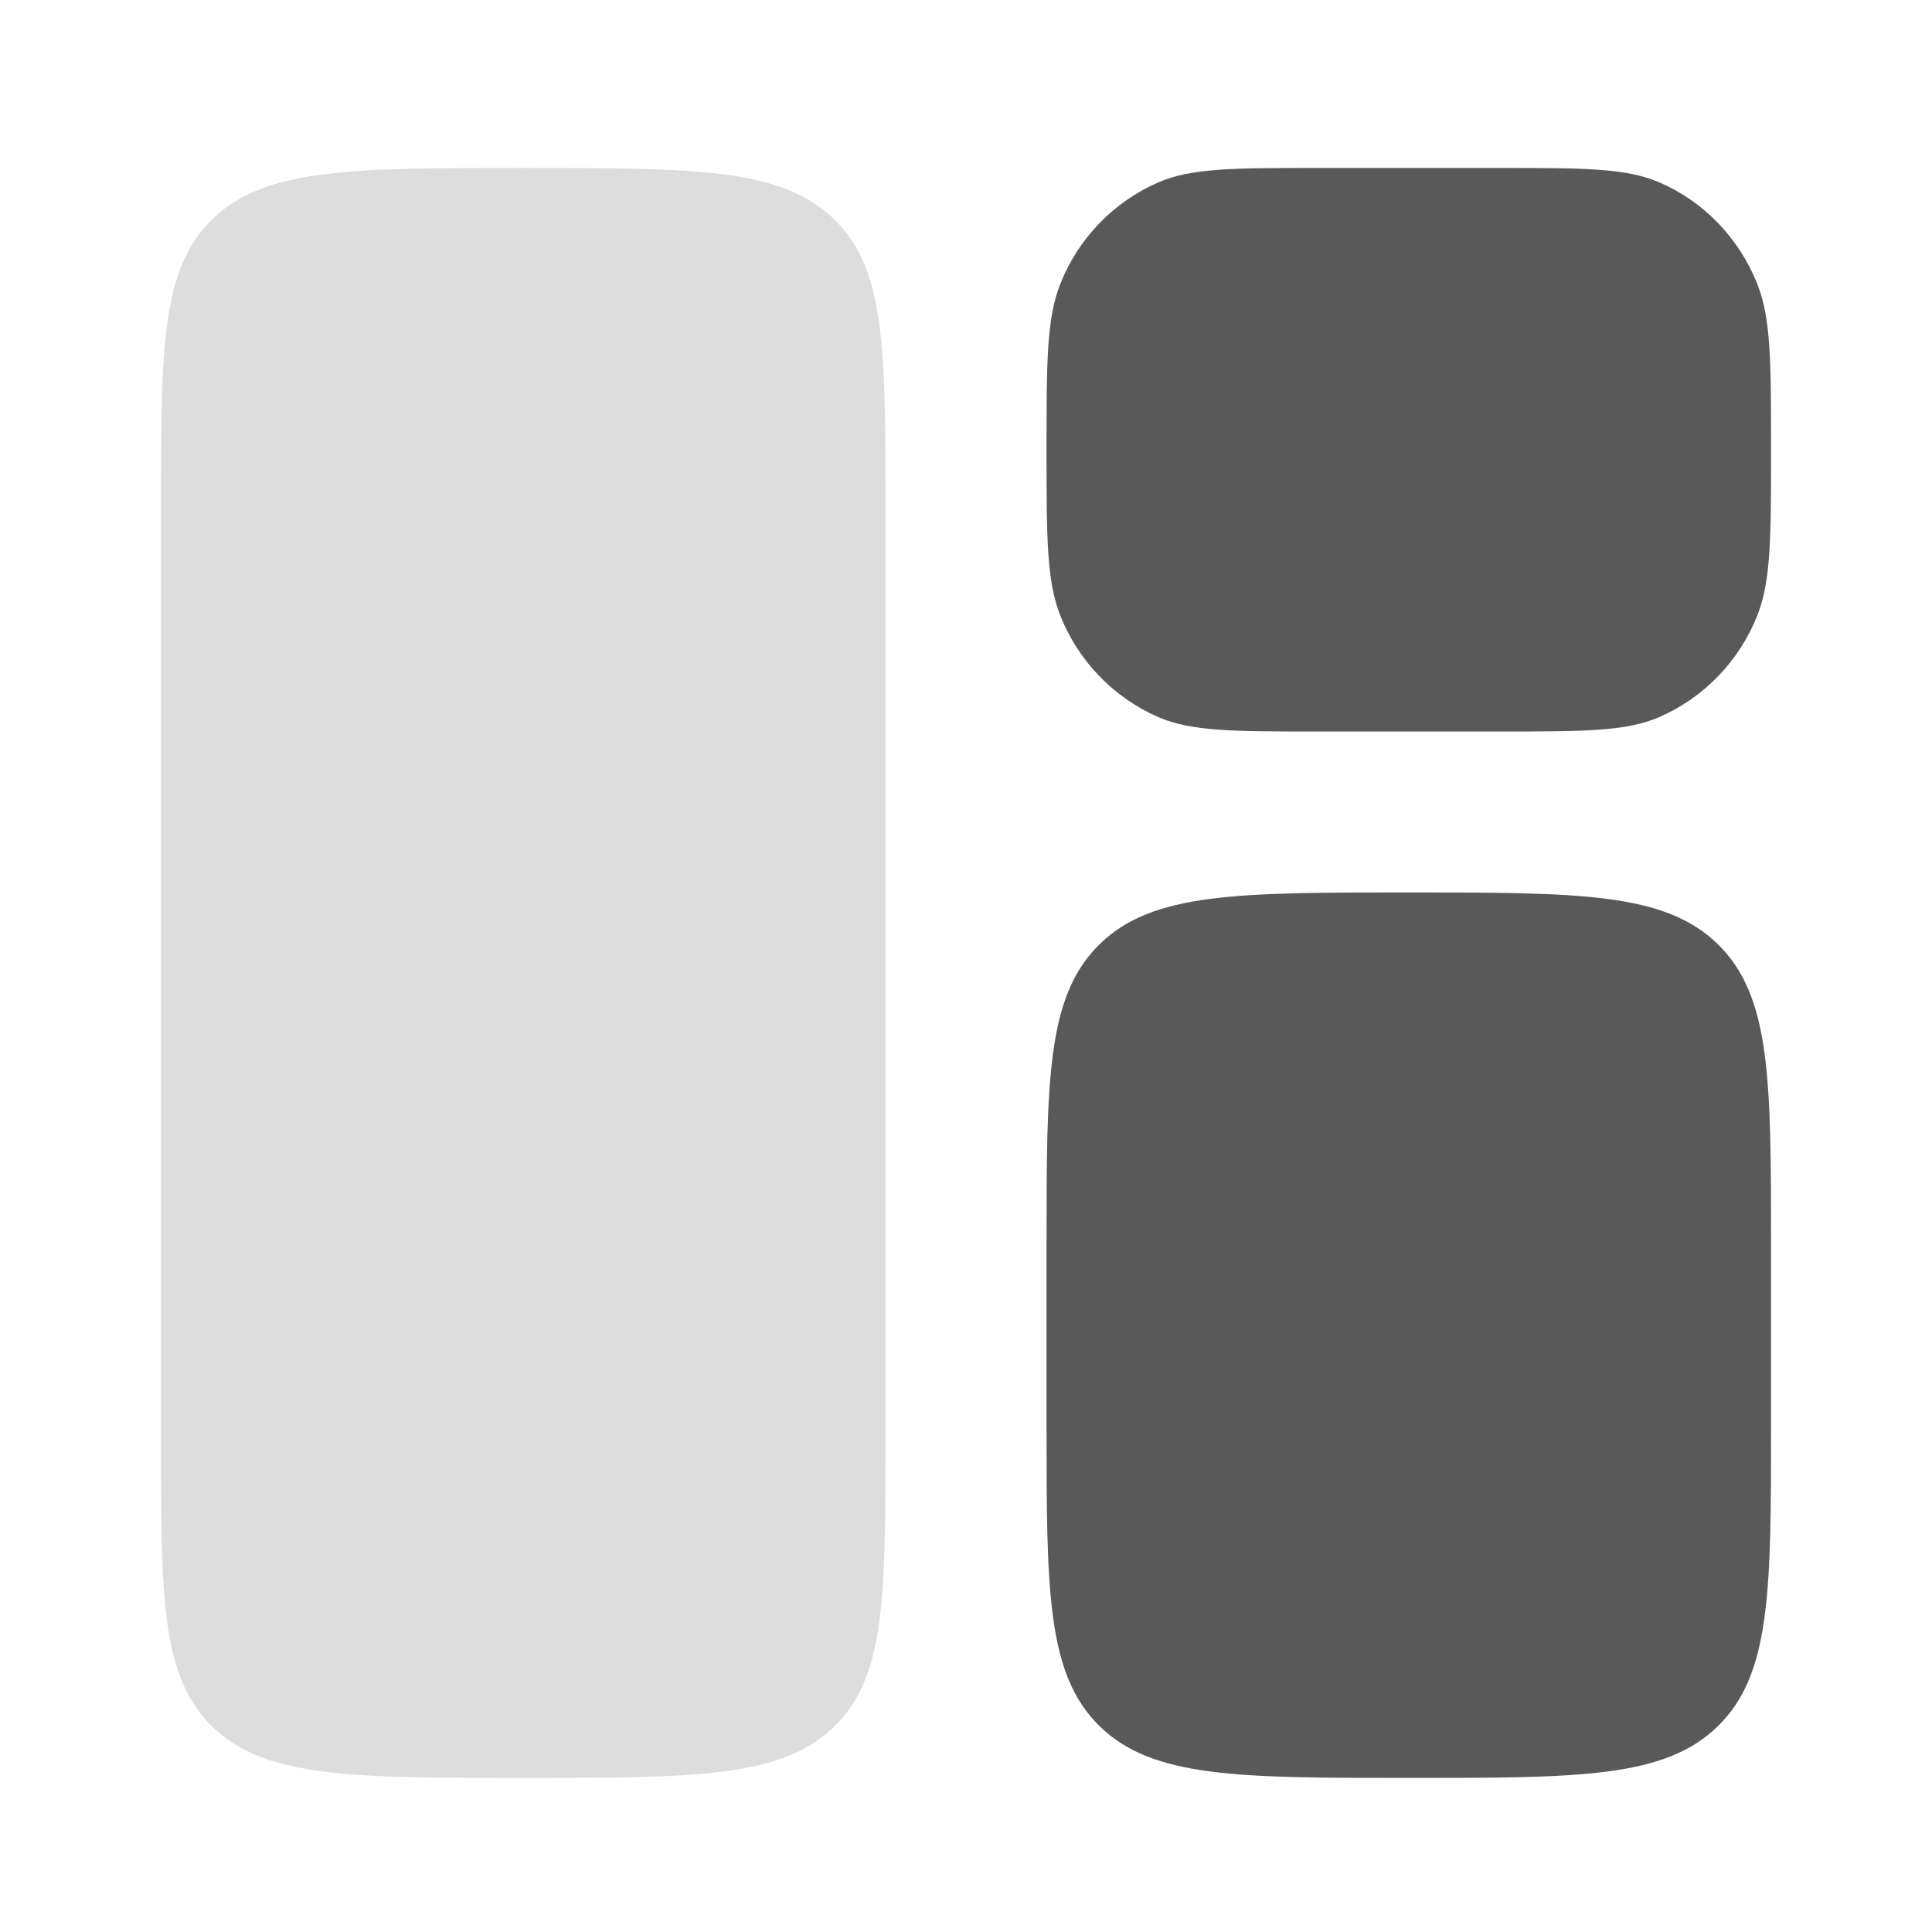
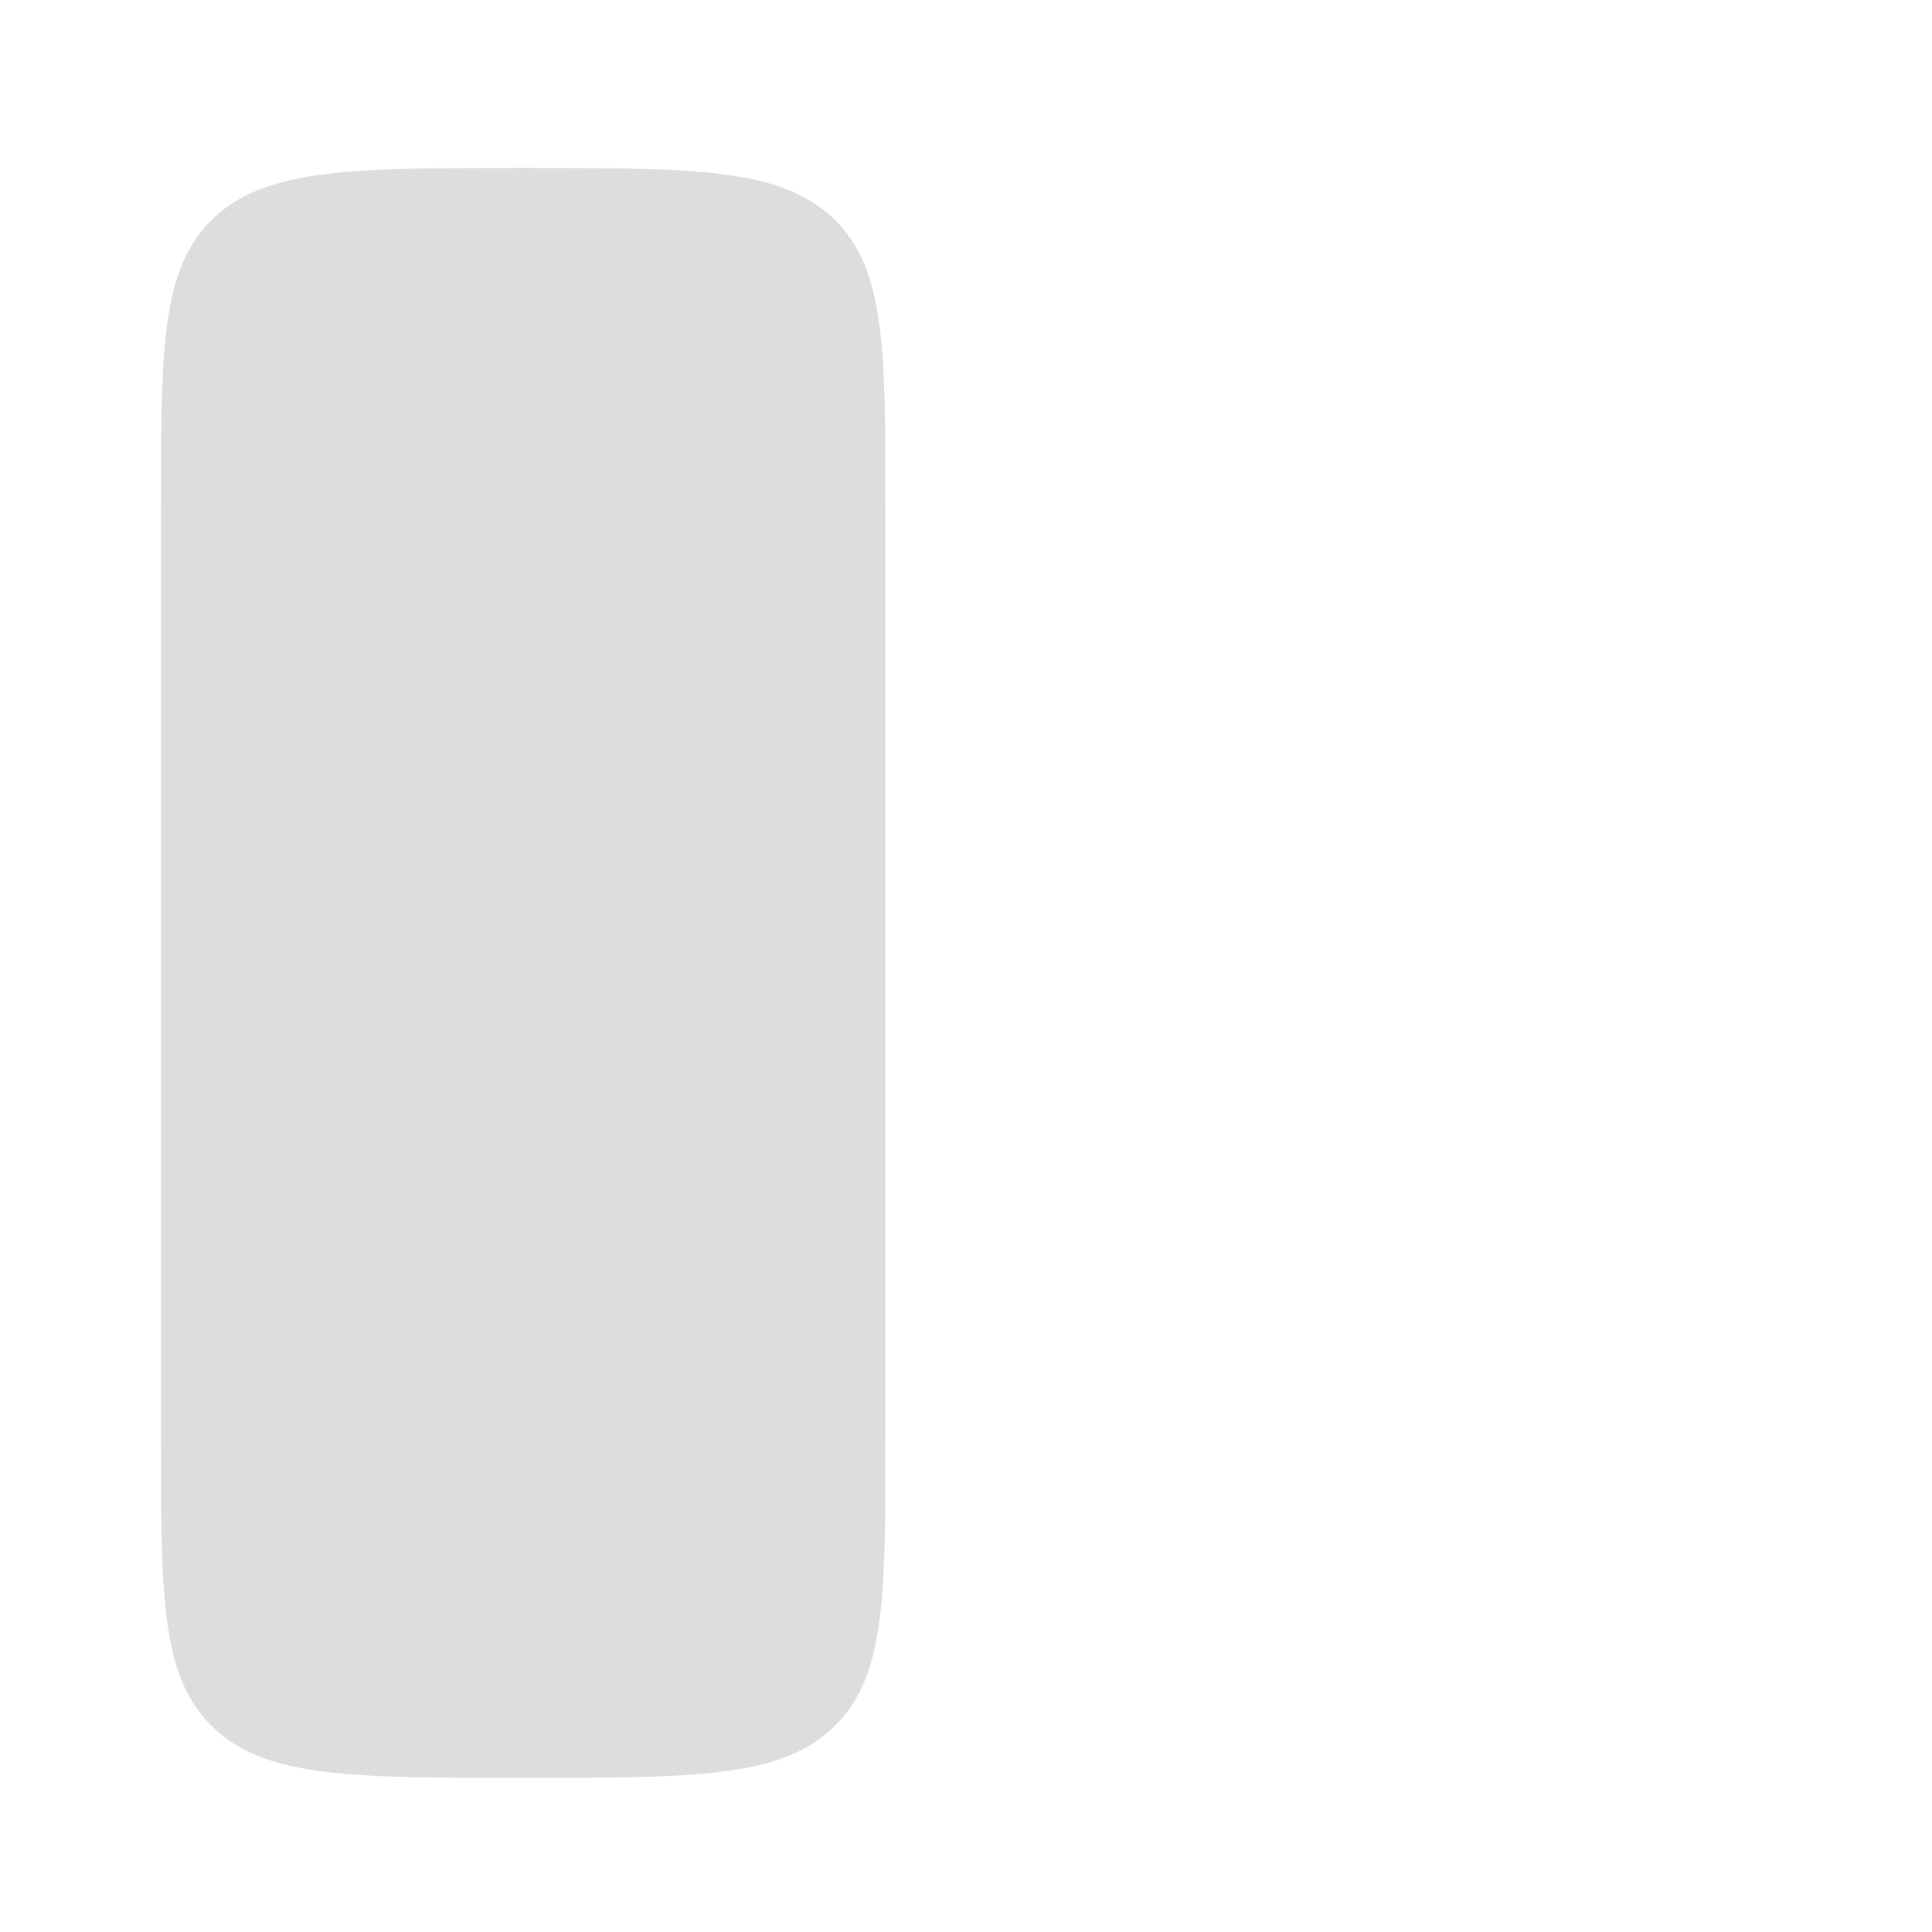
<svg xmlns="http://www.w3.org/2000/svg" width="16" height="16" viewBox="0 0 16 16" fill="none">
  <path opacity="0.2" d="M1.333 4.198C1.333 2.875 1.333 2.213 1.773 1.802C2.212 1.392 2.919 1.391 4.333 1.391C5.747 1.391 6.455 1.391 6.894 1.802C7.333 2.213 7.333 2.875 7.333 4.198V11.918C7.333 13.24 7.333 13.902 6.894 14.313C6.455 14.723 5.747 14.724 4.333 14.724C2.919 14.724 2.212 14.724 1.773 14.313C1.333 13.902 1.333 13.24 1.333 11.918V4.198Z" fill="#595959" />
-   <path d="M8.667 10.324C8.667 8.942 8.667 8.25 9.106 7.82C9.545 7.39 10.253 7.391 11.667 7.391C13.081 7.391 13.788 7.391 14.227 7.82C14.667 8.251 14.667 8.942 14.667 10.324V11.791C14.667 13.174 14.667 13.865 14.227 14.295C13.788 14.725 13.081 14.724 11.667 14.724C10.253 14.724 9.545 14.724 9.106 14.295C8.667 13.864 8.667 13.174 8.667 11.791V10.324ZM8.667 3.724C8.667 3 8.667 2.638 8.781 2.351C8.93 1.974 9.222 1.672 9.593 1.51C9.868 1.391 10.218 1.391 10.917 1.391H12.417C13.115 1.391 13.465 1.391 13.741 1.51C14.108 1.667 14.401 1.97 14.553 2.351C14.667 2.638 14.667 3 14.667 3.724C14.667 4.449 14.667 4.811 14.553 5.098C14.404 5.474 14.112 5.777 13.741 5.939C13.465 6.058 13.115 6.058 12.417 6.058H10.917C10.218 6.058 9.868 6.058 9.593 5.939C9.222 5.777 8.93 5.474 8.781 5.098C8.667 4.811 8.667 4.449 8.667 3.724Z" fill="#595959" />
</svg>